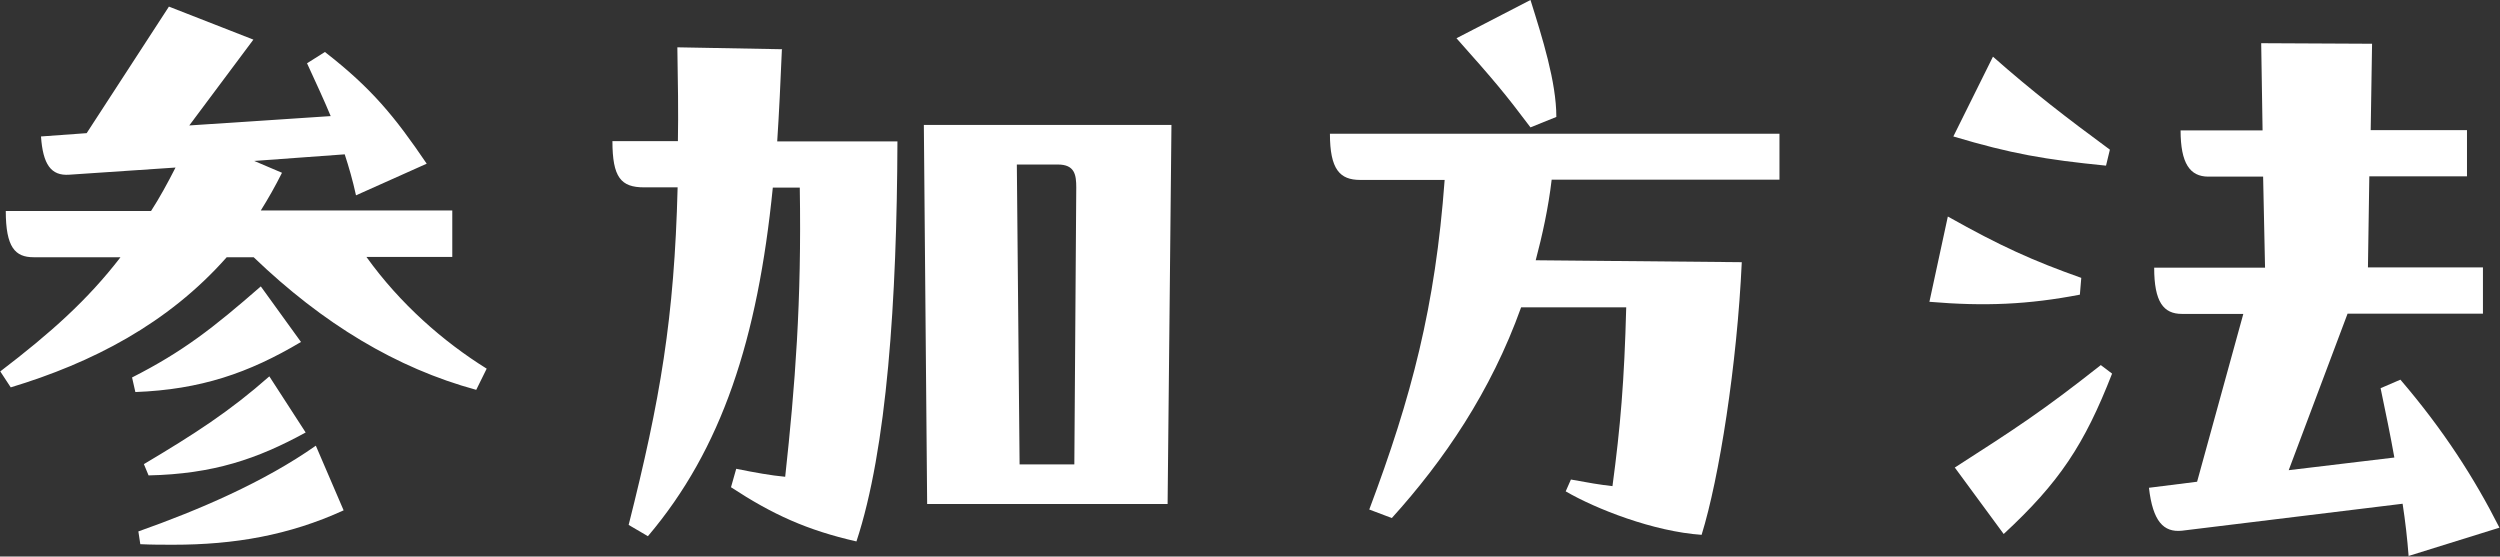
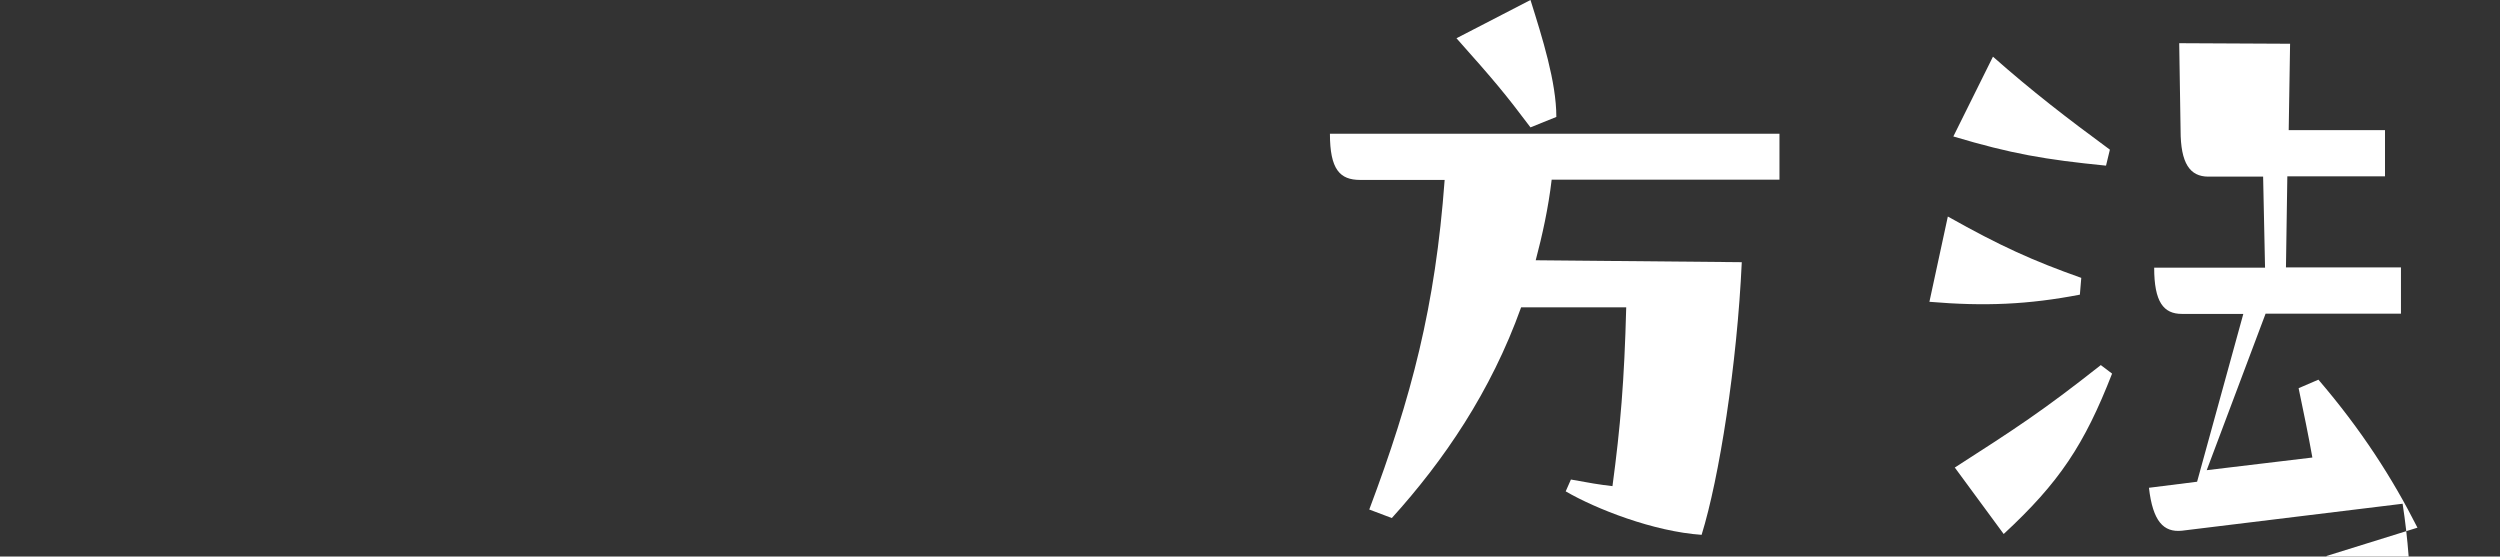
<svg xmlns="http://www.w3.org/2000/svg" version="1.1" viewBox="0 0 90.87 20.23">
  <rect x="0" y="0" width="90.87" height="20.23" fill="#333333" stroke="none" />
  <defs>
    <style>.c1{fill:#fff;}</style>
  </defs>
  <g>
    <g>
-       <path class="c1" d="M16.44,9.34h-3.12c1.22,1.7,2.78,3.07,4.37,4.06l-.38.77c-2.9-.79-5.57-2.4-8.09-4.82h-.98c-2.14,2.42-4.9,3.84-7.85,4.73L.01,13.5c1.82-1.39,3.17-2.59,4.37-4.15H1.22c-.67,0-1.01-.36-1.01-1.68h5.28c.31-.48.6-1.01.89-1.58l-3.86.26c-.67.05-.96-.38-1.03-1.39l1.66-.12L6.14.24l3.07,1.2-2.33,3.12,5.14-.34c-.24-.58-.53-1.2-.86-1.92l.65-.41c1.7,1.32,2.54,2.35,3.7,4.06l-2.57,1.15c-.12-.55-.26-1.03-.41-1.49l-3.29.24,1.01.43c-.24.48-.5.94-.77,1.37h6.96v1.69ZM10.94,12.43c-1.9,1.13-3.65,1.73-6.02,1.82l-.12-.53c1.85-.94,2.95-1.8,4.68-3.31l1.46,2.02ZM5.02,19.32c2.23-.79,4.58-1.8,6.46-3.12l1.01,2.35c-1.99.91-3.98,1.25-6.19,1.25-.41,0-.79,0-1.2-.02l-.07-.46h-.01ZM5.23,16.87c1.85-1.1,3.12-1.92,4.56-3.19l1.32,2.04c-1.75.96-3.36,1.51-5.71,1.56,0,0-.17-.41-.17-.41Z" />
-       <path class="c1" d="M28.42,1.8c-.05,1.18-.1,2.28-.17,3.34h4.37c-.02,5.76-.38,11.18-1.49,14.54-1.8-.41-3.05-.98-4.56-1.97l.19-.67c.7.14,1.25.24,1.78.29.36-3.31.6-6.36.53-10.51h-.98c-.55,5.5-1.85,9.5-4.54,12.67l-.7-.41c1.15-4.56,1.66-7.51,1.78-12.27h-1.22c-.84,0-1.15-.36-1.15-1.68h2.38c.02-1.03,0-2.23-.02-3.41l3.82.07-.02.01ZM42.58,4.54l-.14,13.78h-8.74l-.12-13.78s9,0,9,0ZM36.96,5.98l.1,10.9h1.99l.07-10.06c0-.46-.05-.84-.67-.84,0,0-1.49,0-1.49,0Z" />
      <path class="c1" d="M64.68,4.85v1.68h-8.28c-.12,1.03-.34,2.02-.58,2.93l7.49.07c-.17,3.72-.82,7.85-1.46,9.91-1.75-.12-3.84-.94-4.94-1.58l.19-.43c.65.12,1.06.19,1.51.24.29-2.16.43-3.82.5-6.5h-3.82c-1.1,3.07-2.81,5.57-4.7,7.66l-.82-.31c1.54-4.1,2.4-7.37,2.74-11.98h-3.07c-.74,0-1.1-.38-1.1-1.68h16.34v-.01ZM55.63,4.63c-.94-1.25-1.32-1.7-2.69-3.24L55.63,0c.43,1.37.94,2.98.94,4.25l-.94.38Z" />
-       <path class="c1" d="M75.6,10.71c-1.87.36-3.46.43-5.47.26l.67-3.1c1.92,1.08,3.1,1.61,4.85,2.23l-.05.6v.01ZM76.54,6.02c-2.21-.22-3.43-.43-5.54-1.06l1.44-2.9c1.44,1.27,2.66,2.21,4.25,3.38l-.14.58h-.01ZM71.06,16.99c2.21-1.42,3.17-2.04,5.3-3.72l.41.31c-1.01,2.59-1.92,3.96-3.94,5.83l-1.78-2.42h.01ZM87.55,20.23c-.05-.65-.12-1.27-.22-1.92l-8.02.98c-.67.07-1.06-.34-1.2-1.56l1.75-.22,1.68-6.1h-2.23c-.67,0-1.01-.43-1.01-1.68h4.03l-.07-3.31h-1.99c-.67,0-1.01-.48-1.01-1.68h2.98l-.05-3.17,4.03.02-.05,3.14h3.5v1.68h-3.55l-.05,3.31h4.18v1.68h-4.92l-2.14,5.69,3.84-.46c-.14-.79-.31-1.61-.5-2.52l.72-.31c1.56,1.82,2.69,3.58,3.6,5.38l-3.31,1.03.01.02Z" />
+       <path class="c1" d="M75.6,10.71c-1.87.36-3.46.43-5.47.26l.67-3.1c1.92,1.08,3.1,1.61,4.85,2.23l-.05.6v.01ZM76.54,6.02c-2.21-.22-3.43-.43-5.54-1.06l1.44-2.9c1.44,1.27,2.66,2.21,4.25,3.38l-.14.58h-.01ZM71.06,16.99c2.21-1.42,3.17-2.04,5.3-3.72l.41.31c-1.01,2.59-1.92,3.96-3.94,5.83l-1.78-2.42h.01ZM87.55,20.23c-.05-.65-.12-1.27-.22-1.92l-8.02.98c-.67.07-1.06-.34-1.2-1.56l1.75-.22,1.68-6.1h-2.23c-.67,0-1.01-.43-1.01-1.68h4.03l-.07-3.31h-1.99c-.67,0-1.01-.48-1.01-1.68l-.05-3.17,4.03.02-.05,3.14h3.5v1.68h-3.55l-.05,3.31h4.18v1.68h-4.92l-2.14,5.69,3.84-.46c-.14-.79-.31-1.61-.5-2.52l.72-.31c1.56,1.82,2.69,3.58,3.6,5.38l-3.31,1.03.01.02Z" />
    </g>
  </g>
</svg>